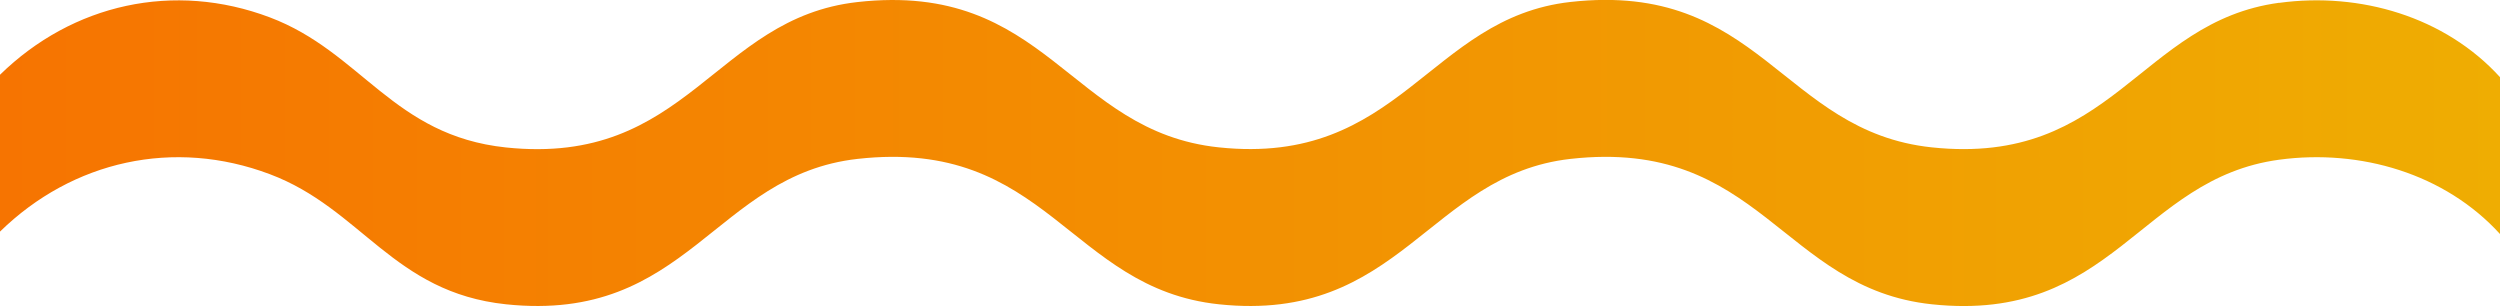
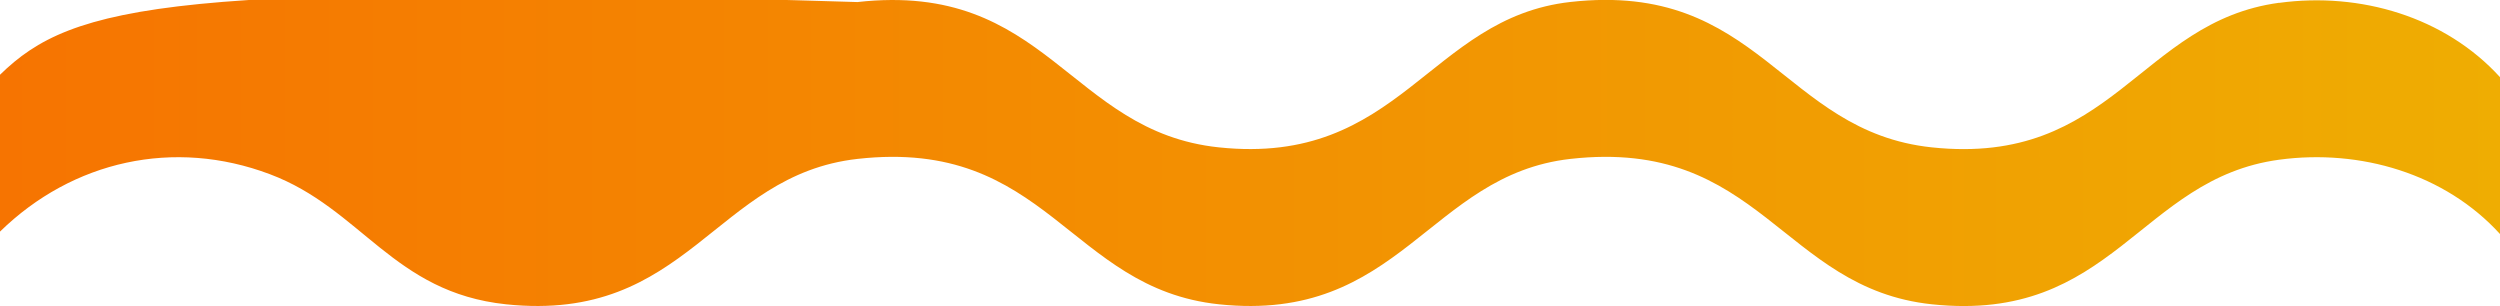
<svg xmlns="http://www.w3.org/2000/svg" id="Warstwa_2" data-name="Warstwa 2" viewBox="0 0 279.58 34.22">
  <defs>
    <style>
      .cls-1 {
        fill: url(#linear-gradient);
      }
    </style>
    <linearGradient id="linear-gradient" x1="0" y1="17.11" x2="279.58" y2="17.11" gradientUnits="userSpaceOnUse">
      <stop offset="0" stop-color="#f67401" />
      <stop offset="1" stop-color="#efad02" />
    </linearGradient>
  </defs>
  <g id="Layer_1" data-name="Layer 1">
-     <path class="cls-1" d="M254.88.31c-15.64,2.11-18.59,18.31-38.84,16.17-16.78-1.77-19.19-18.64-40.42-16.26-15.84,1.78-19.02,18.4-39.31,16.26C119.53,14.72,117.12-2.15,95.89.23c-16.02,1.79-18.95,18.4-39.31,16.26-12.62-1.33-16.15-10.68-26.41-14.55C19.46-2.1,8.13.42,0,8.36v17.54c8.13-7.94,19.46-10.46,30.18-6.42,10.26,3.86,13.79,13.22,26.41,14.55,20.36,2.14,23.29-14.46,39.31-16.26,21.23-2.38,23.63,14.49,40.42,16.26,20.29,2.14,23.47-14.48,39.31-16.26,21.22-2.38,23.64,14.49,40.42,16.26,20.26,2.14,23.21-14.06,38.84-16.17,9.06-1.22,18.54,1.55,24.7,8.32V8.64c-6.16-6.77-15.65-9.55-24.7-8.32Z" />
+     <path class="cls-1" d="M254.88.31c-15.64,2.11-18.59,18.31-38.84,16.17-16.78-1.77-19.19-18.64-40.42-16.26-15.84,1.78-19.02,18.4-39.31,16.26C119.53,14.72,117.12-2.15,95.89.23C19.46-2.1,8.13.42,0,8.36v17.54c8.13-7.94,19.46-10.46,30.18-6.42,10.26,3.86,13.79,13.22,26.41,14.55,20.36,2.14,23.29-14.46,39.31-16.26,21.23-2.38,23.63,14.49,40.42,16.26,20.29,2.14,23.47-14.48,39.31-16.26,21.22-2.38,23.64,14.49,40.42,16.26,20.26,2.14,23.21-14.06,38.84-16.17,9.06-1.22,18.54,1.55,24.7,8.32V8.64c-6.16-6.77-15.65-9.55-24.7-8.32Z" />
  </g>
</svg>